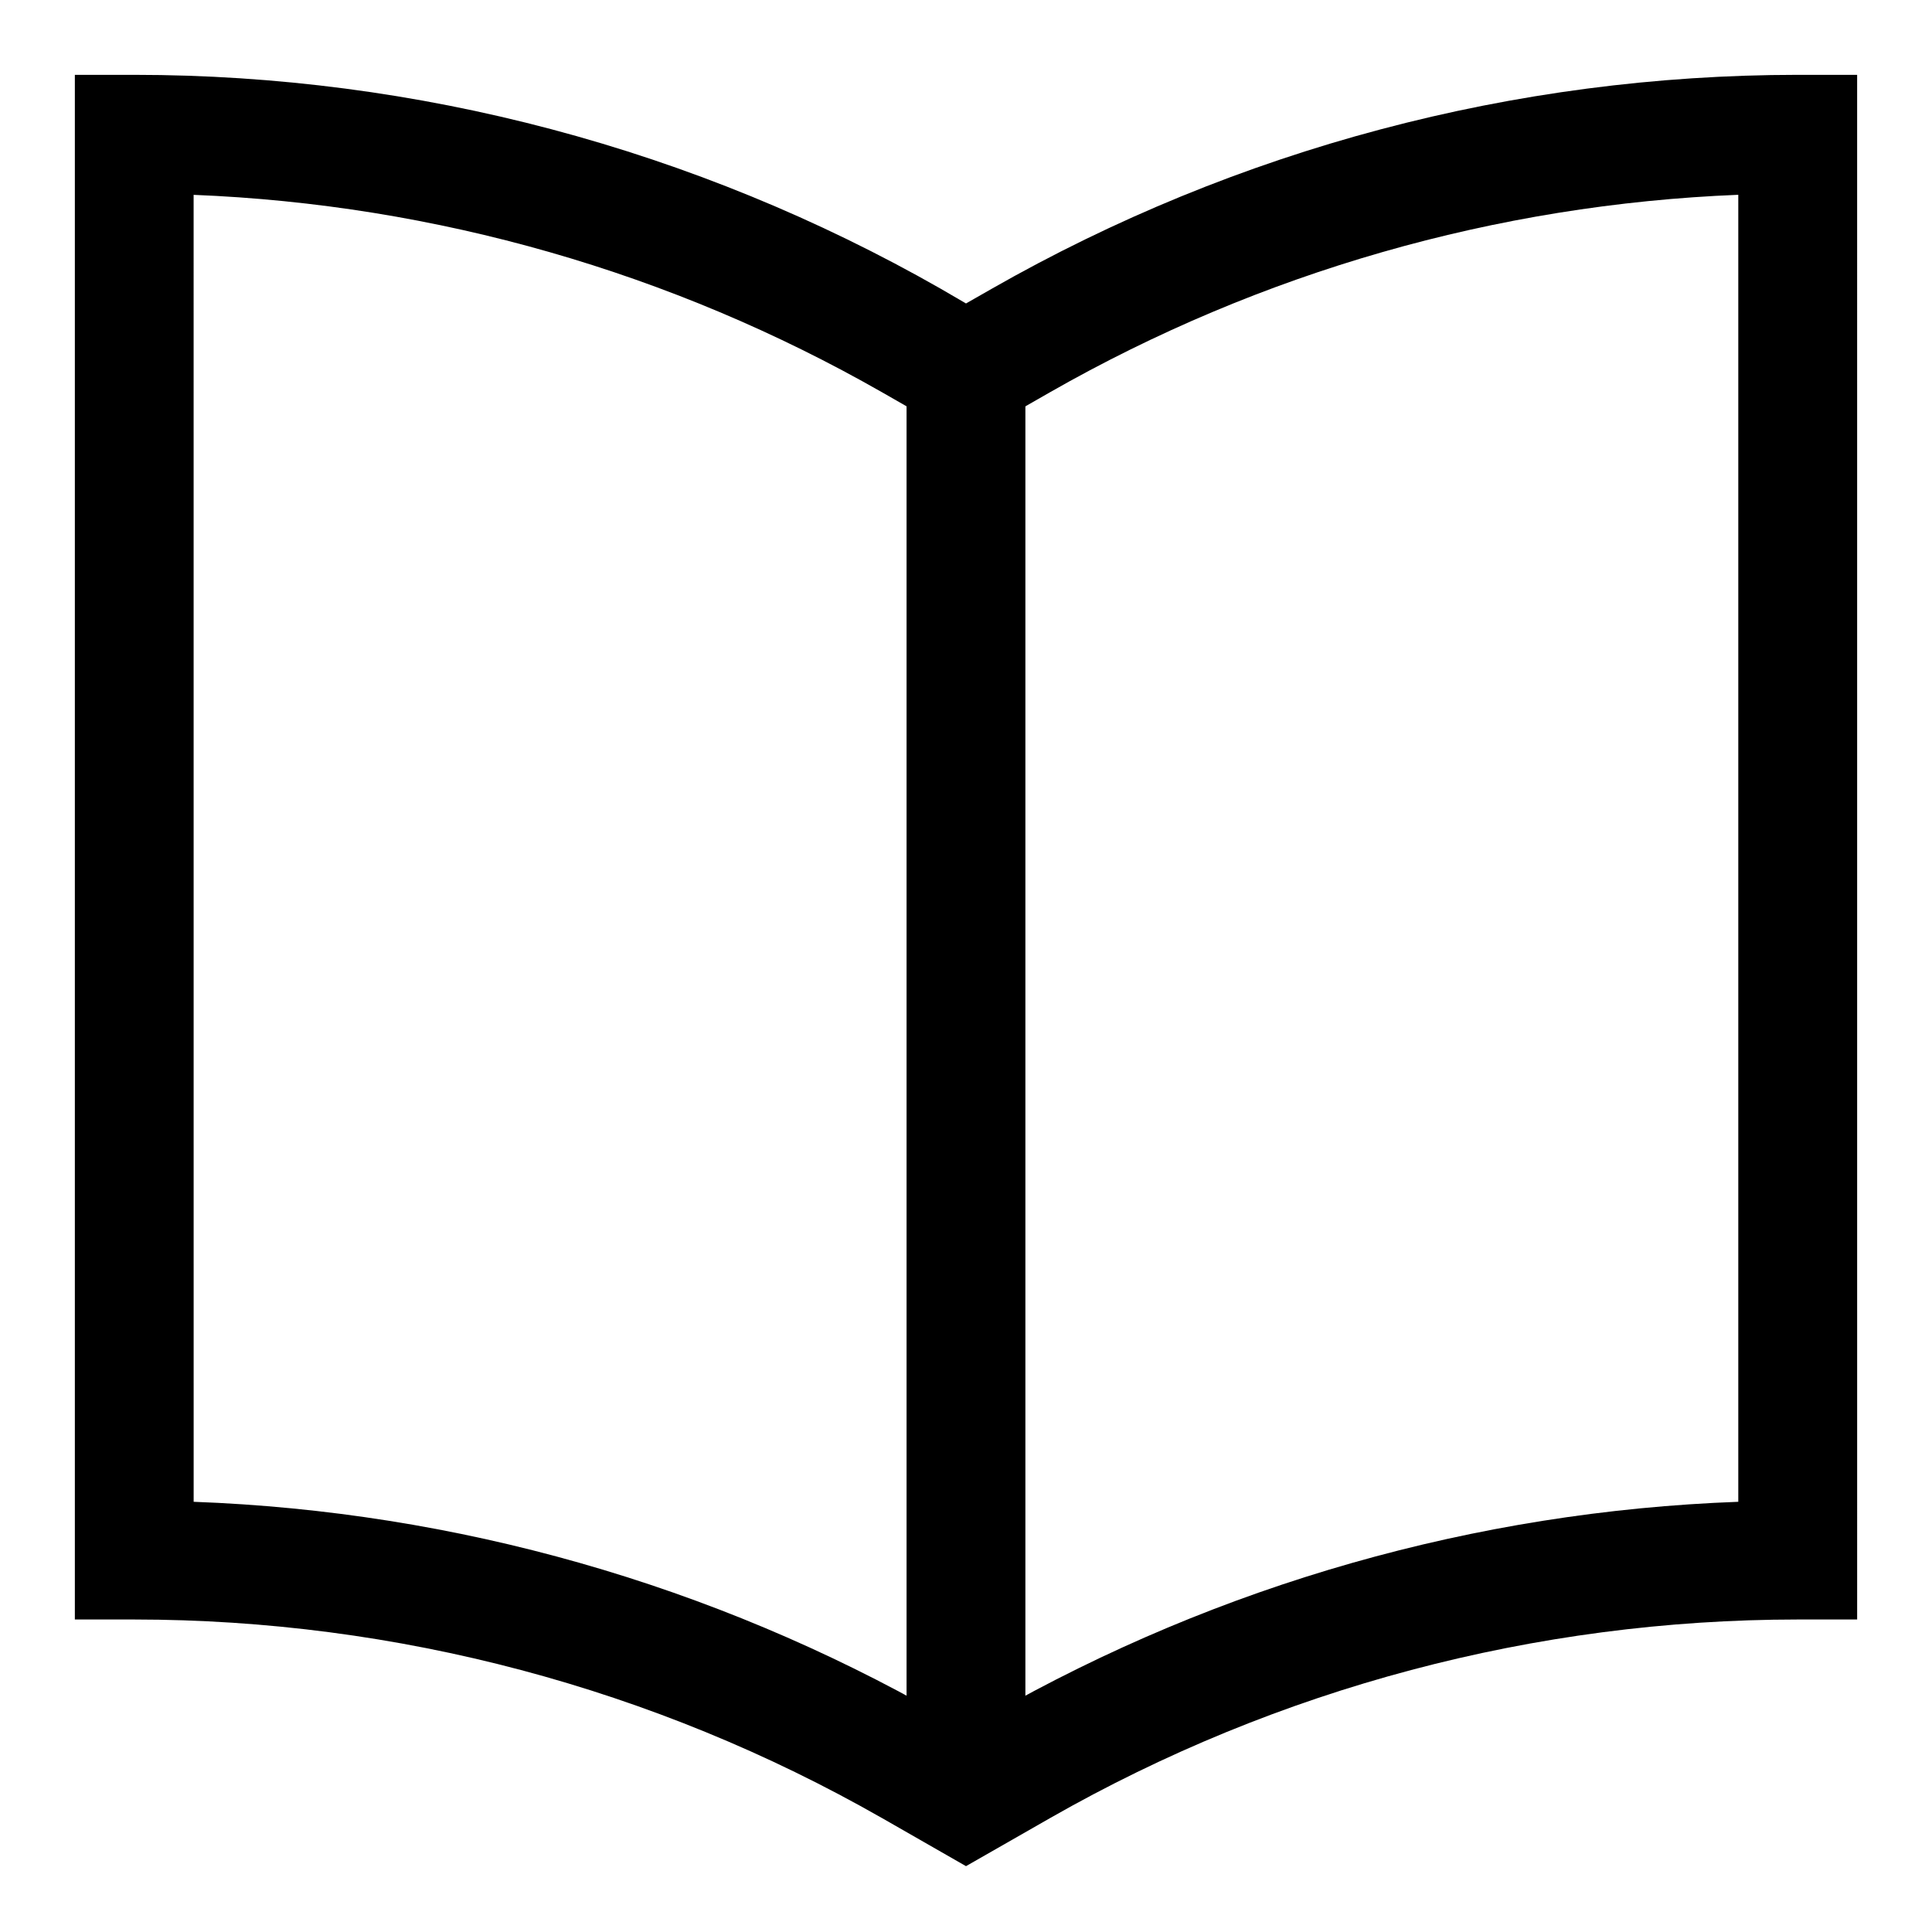
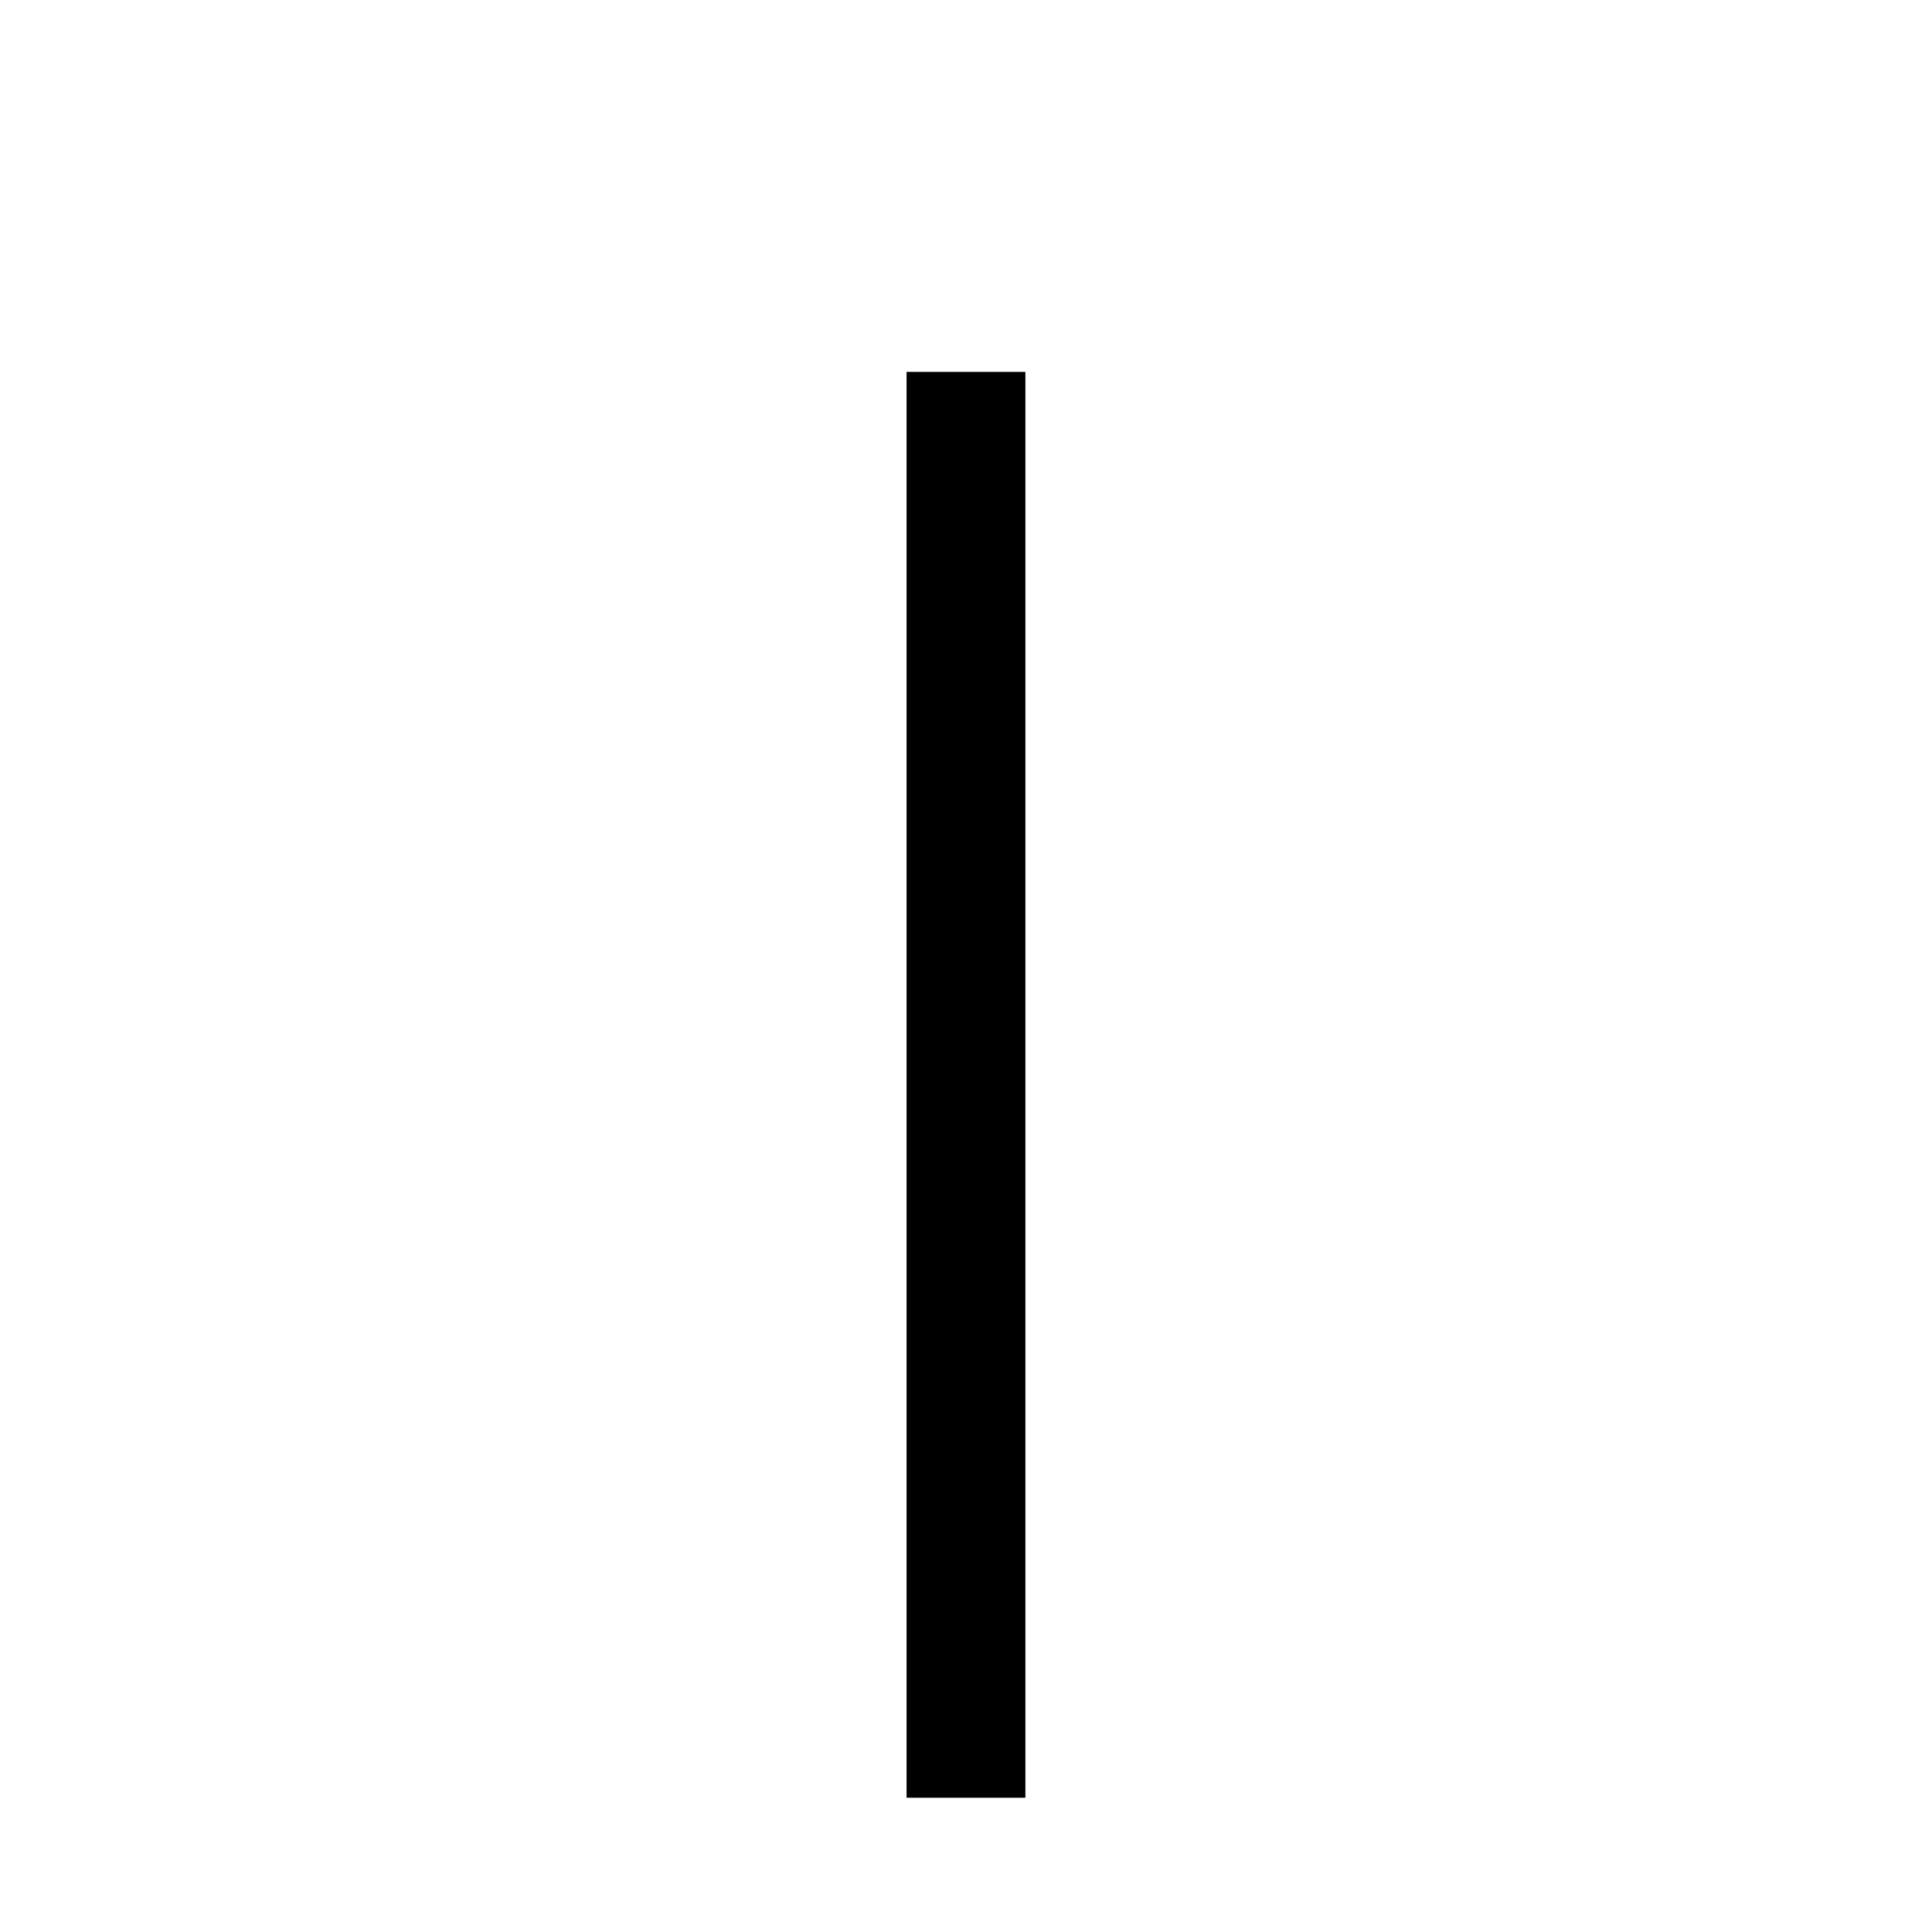
<svg xmlns="http://www.w3.org/2000/svg" fill="#000000" width="800px" height="800px" version="1.1" viewBox="144 144 512 512">
  <g>
-     <path d="m400 638.55-22.324-12.785-0.004 0.004c-60.34-34.438-128.61-52.559-198.09-52.586h-15.746v-409.35h15.746c74.949 0.008 148.61 19.543 213.71 56.68l6.707 3.906 6.707-3.824v-0.004c65.094-37.164 138.75-56.727 213.71-56.758h15.742l0.004 409.35h-15.746c-69.477 0.031-137.75 18.16-198.09 52.602zm-204.68-96.559c69.57 2.555 137.49 21.898 197.97 56.383l6.707 3.824 6.707-3.824c60.477-34.484 128.39-53.828 197.96-56.383v-346.37c-64.098 2.566-126.64 20.504-182.35 52.301l-22.324 12.77-22.324-12.785h-0.004c-55.715-31.785-118.25-49.711-182.35-52.27z" />
-     <path d="m384.25 242.56h31.488v377.86h-31.488z" />
+     <path d="m384.25 242.56h31.488v377.86h-31.488" />
  </g>
</svg>